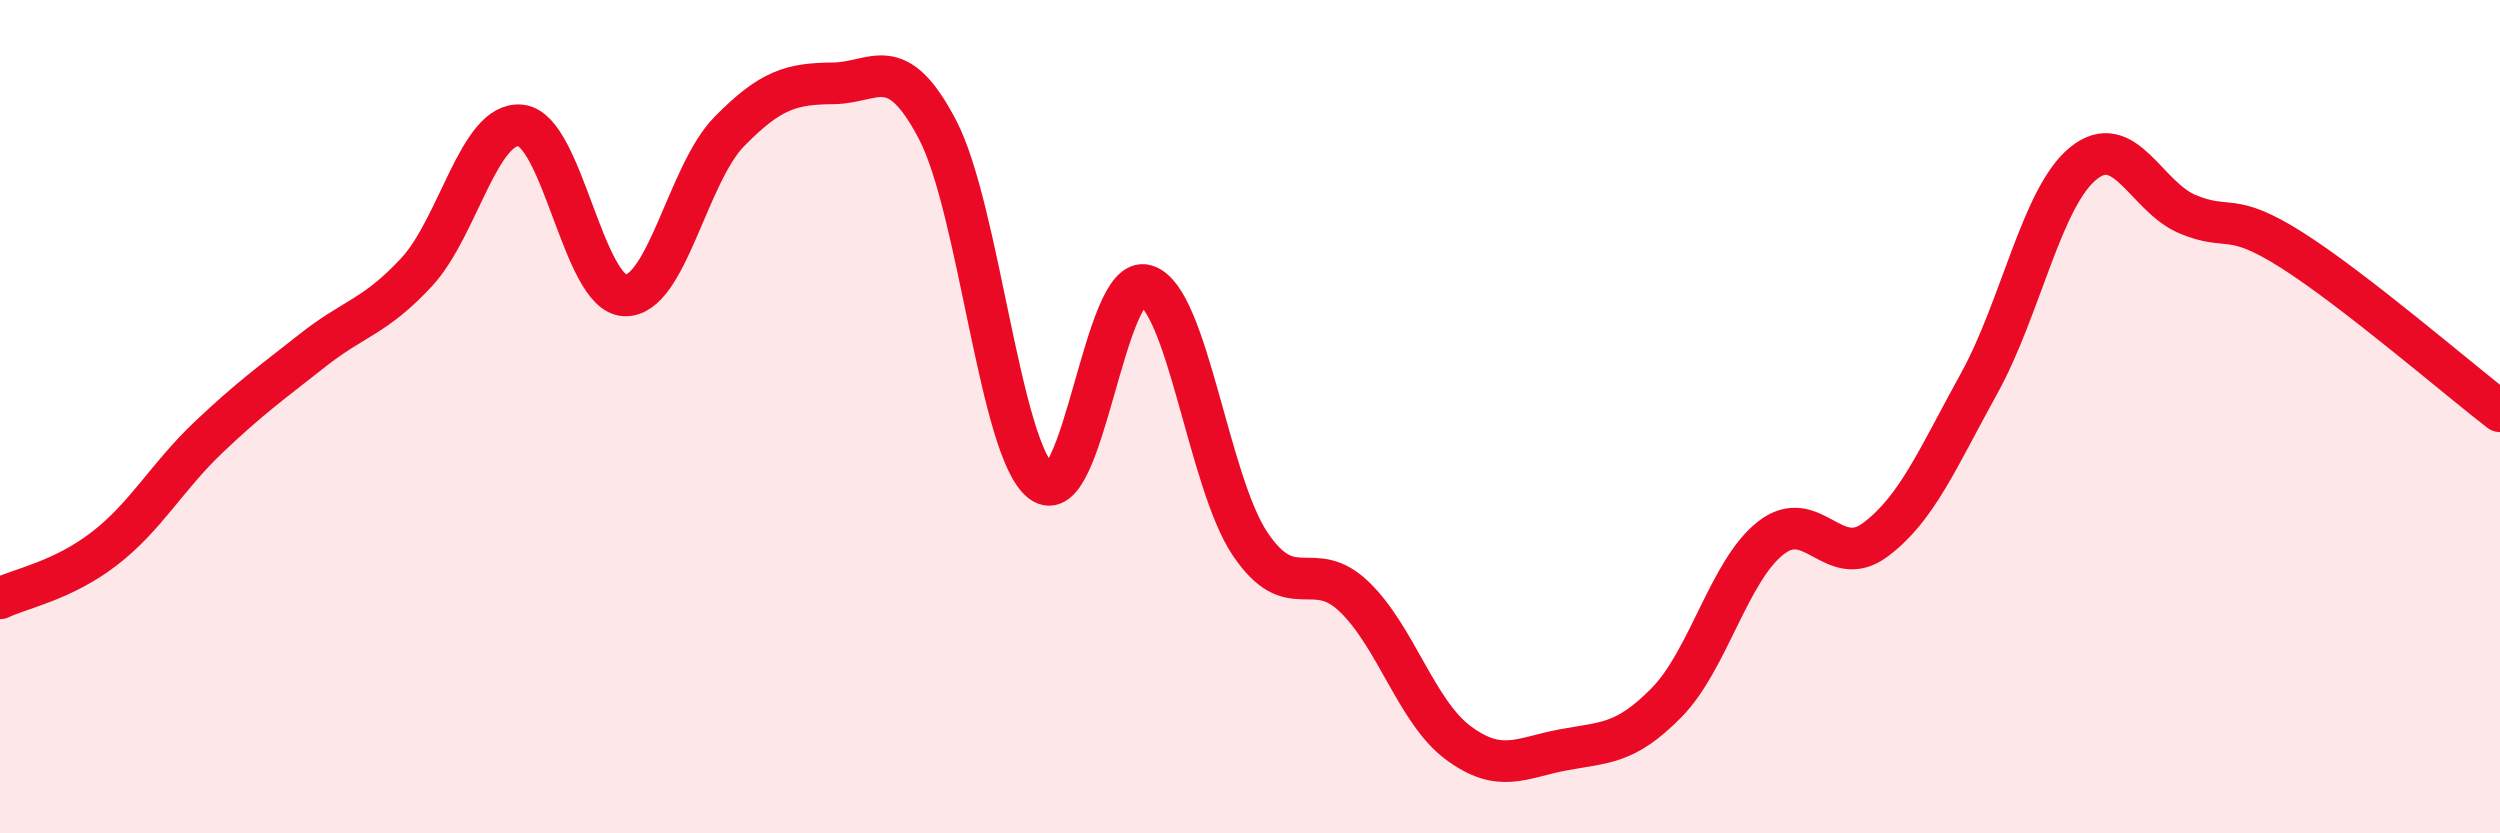
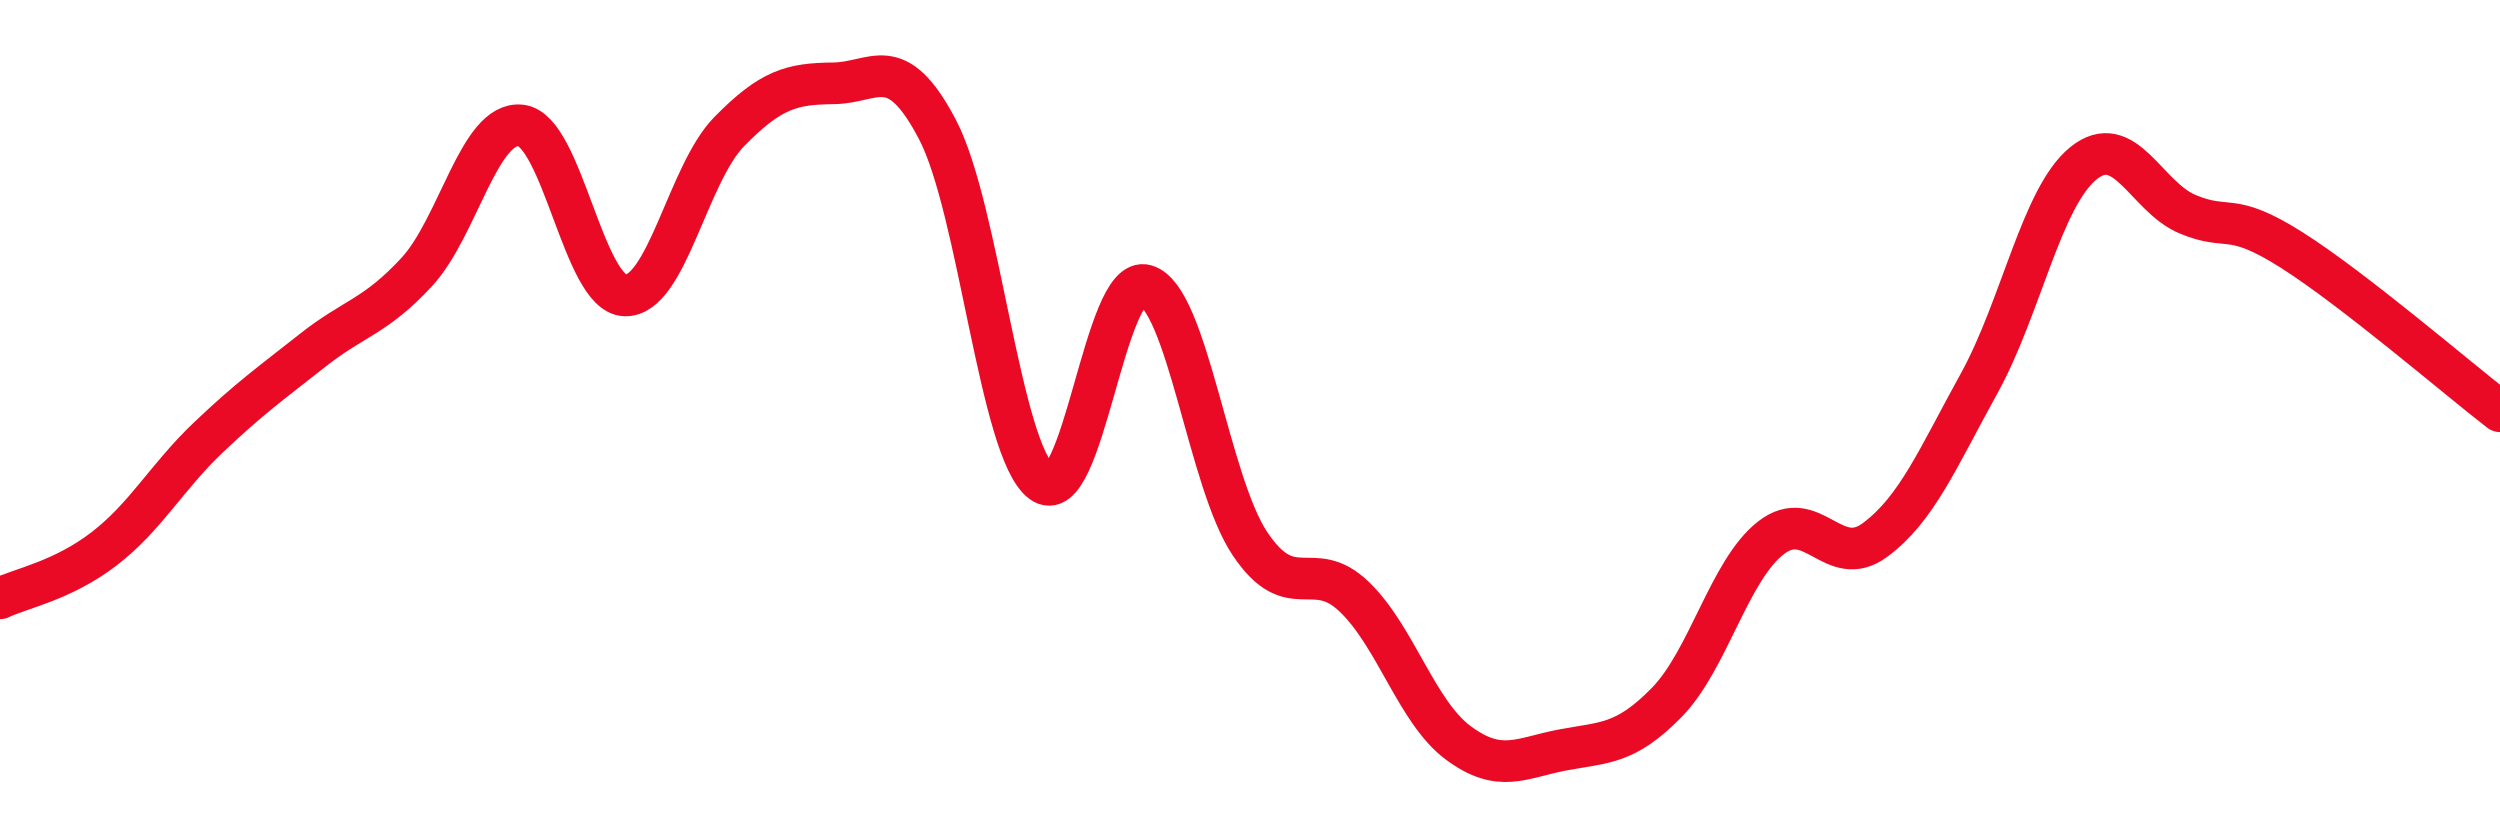
<svg xmlns="http://www.w3.org/2000/svg" width="60" height="20" viewBox="0 0 60 20">
-   <path d="M 0,14.36 C 0.5,14.12 1.5,13.94 2.5,13.17 C 3.5,12.4 4,11.45 5,10.5 C 6,9.55 6.5,9.2 7.5,8.41 C 8.5,7.62 9,7.61 10,6.53 C 11,5.45 11.5,2.9 12.5,3.01 C 13.5,3.12 14,7.06 15,7.09 C 16,7.12 16.5,4.18 17.5,3.16 C 18.5,2.14 19,2.01 20,2 C 21,1.99 21.5,1.2 22.5,3.11 C 23.5,5.02 24,10.82 25,11.57 C 26,12.32 26.5,6.55 27.5,6.85 C 28.5,7.15 29,11.56 30,13.05 C 31,14.54 31.5,13.36 32.5,14.32 C 33.5,15.28 34,17.09 35,17.83 C 36,18.57 36.5,18.19 37.5,18 C 38.5,17.81 39,17.88 40,16.86 C 41,15.84 41.5,13.69 42.5,12.91 C 43.5,12.13 44,13.7 45,12.96 C 46,12.22 46.5,11.01 47.5,9.2 C 48.5,7.39 49,4.73 50,3.92 C 51,3.11 51.5,4.72 52.5,5.14 C 53.5,5.56 53.5,5.05 55,6 C 56.5,6.95 59,9.1 60,9.87L60 20L0 20Z" fill="#EB0A25" opacity="0.1" stroke-linecap="round" stroke-linejoin="round" />
  <path d="M 0,14.36 C 0.5,14.12 1.5,13.94 2.5,13.17 C 3.5,12.4 4,11.45 5,10.5 C 6,9.55 6.5,9.2 7.5,8.41 C 8.5,7.62 9,7.61 10,6.53 C 11,5.45 11.5,2.9 12.5,3.01 C 13.5,3.12 14,7.06 15,7.09 C 16,7.12 16.5,4.18 17.5,3.16 C 18.5,2.14 19,2.01 20,2 C 21,1.99 21.5,1.2 22.5,3.11 C 23.5,5.02 24,10.82 25,11.57 C 26,12.32 26.5,6.55 27.5,6.85 C 28.5,7.15 29,11.56 30,13.05 C 31,14.54 31.5,13.36 32.5,14.32 C 33.5,15.28 34,17.09 35,17.83 C 36,18.57 36.5,18.19 37.5,18 C 38.5,17.81 39,17.88 40,16.86 C 41,15.84 41.5,13.69 42.5,12.91 C 43.5,12.13 44,13.7 45,12.96 C 46,12.22 46.5,11.01 47.5,9.2 C 48.5,7.39 49,4.73 50,3.92 C 51,3.11 51.5,4.72 52.5,5.14 C 53.5,5.56 53.5,5.05 55,6 C 56.5,6.95 59,9.1 60,9.87" stroke="#EB0A25" stroke-width="1" fill="none" stroke-linecap="round" stroke-linejoin="round" />
</svg>